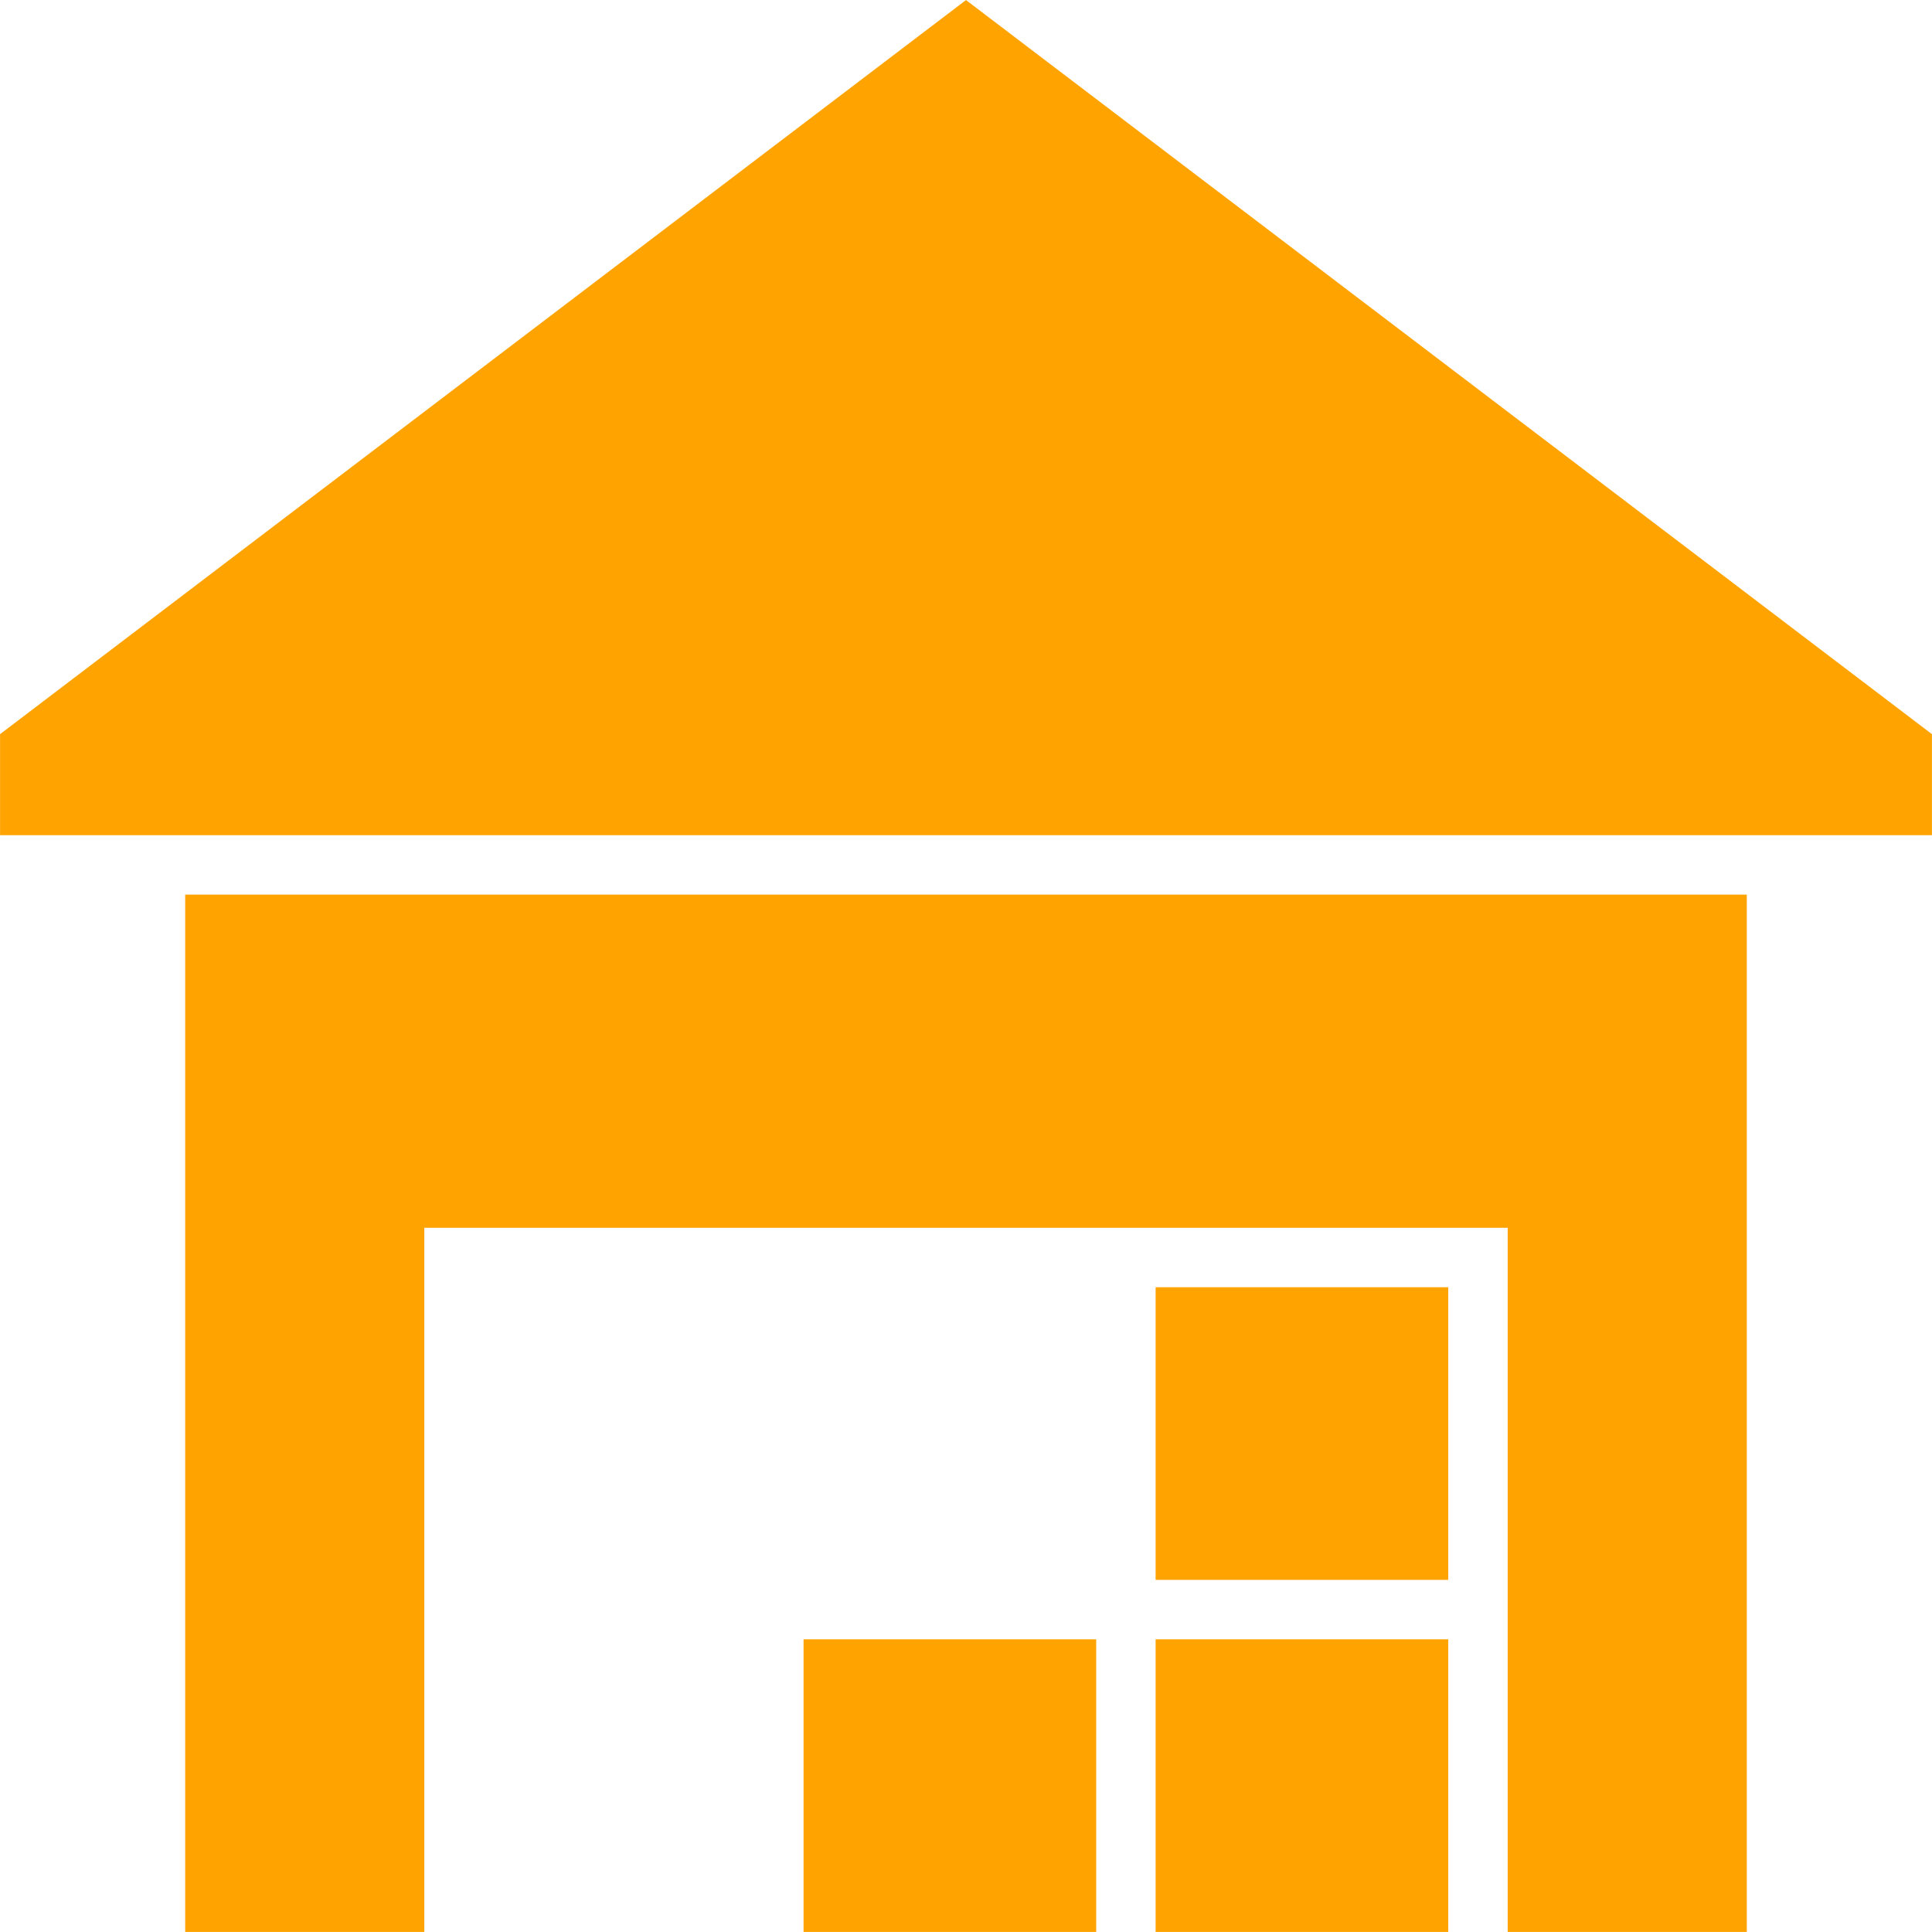
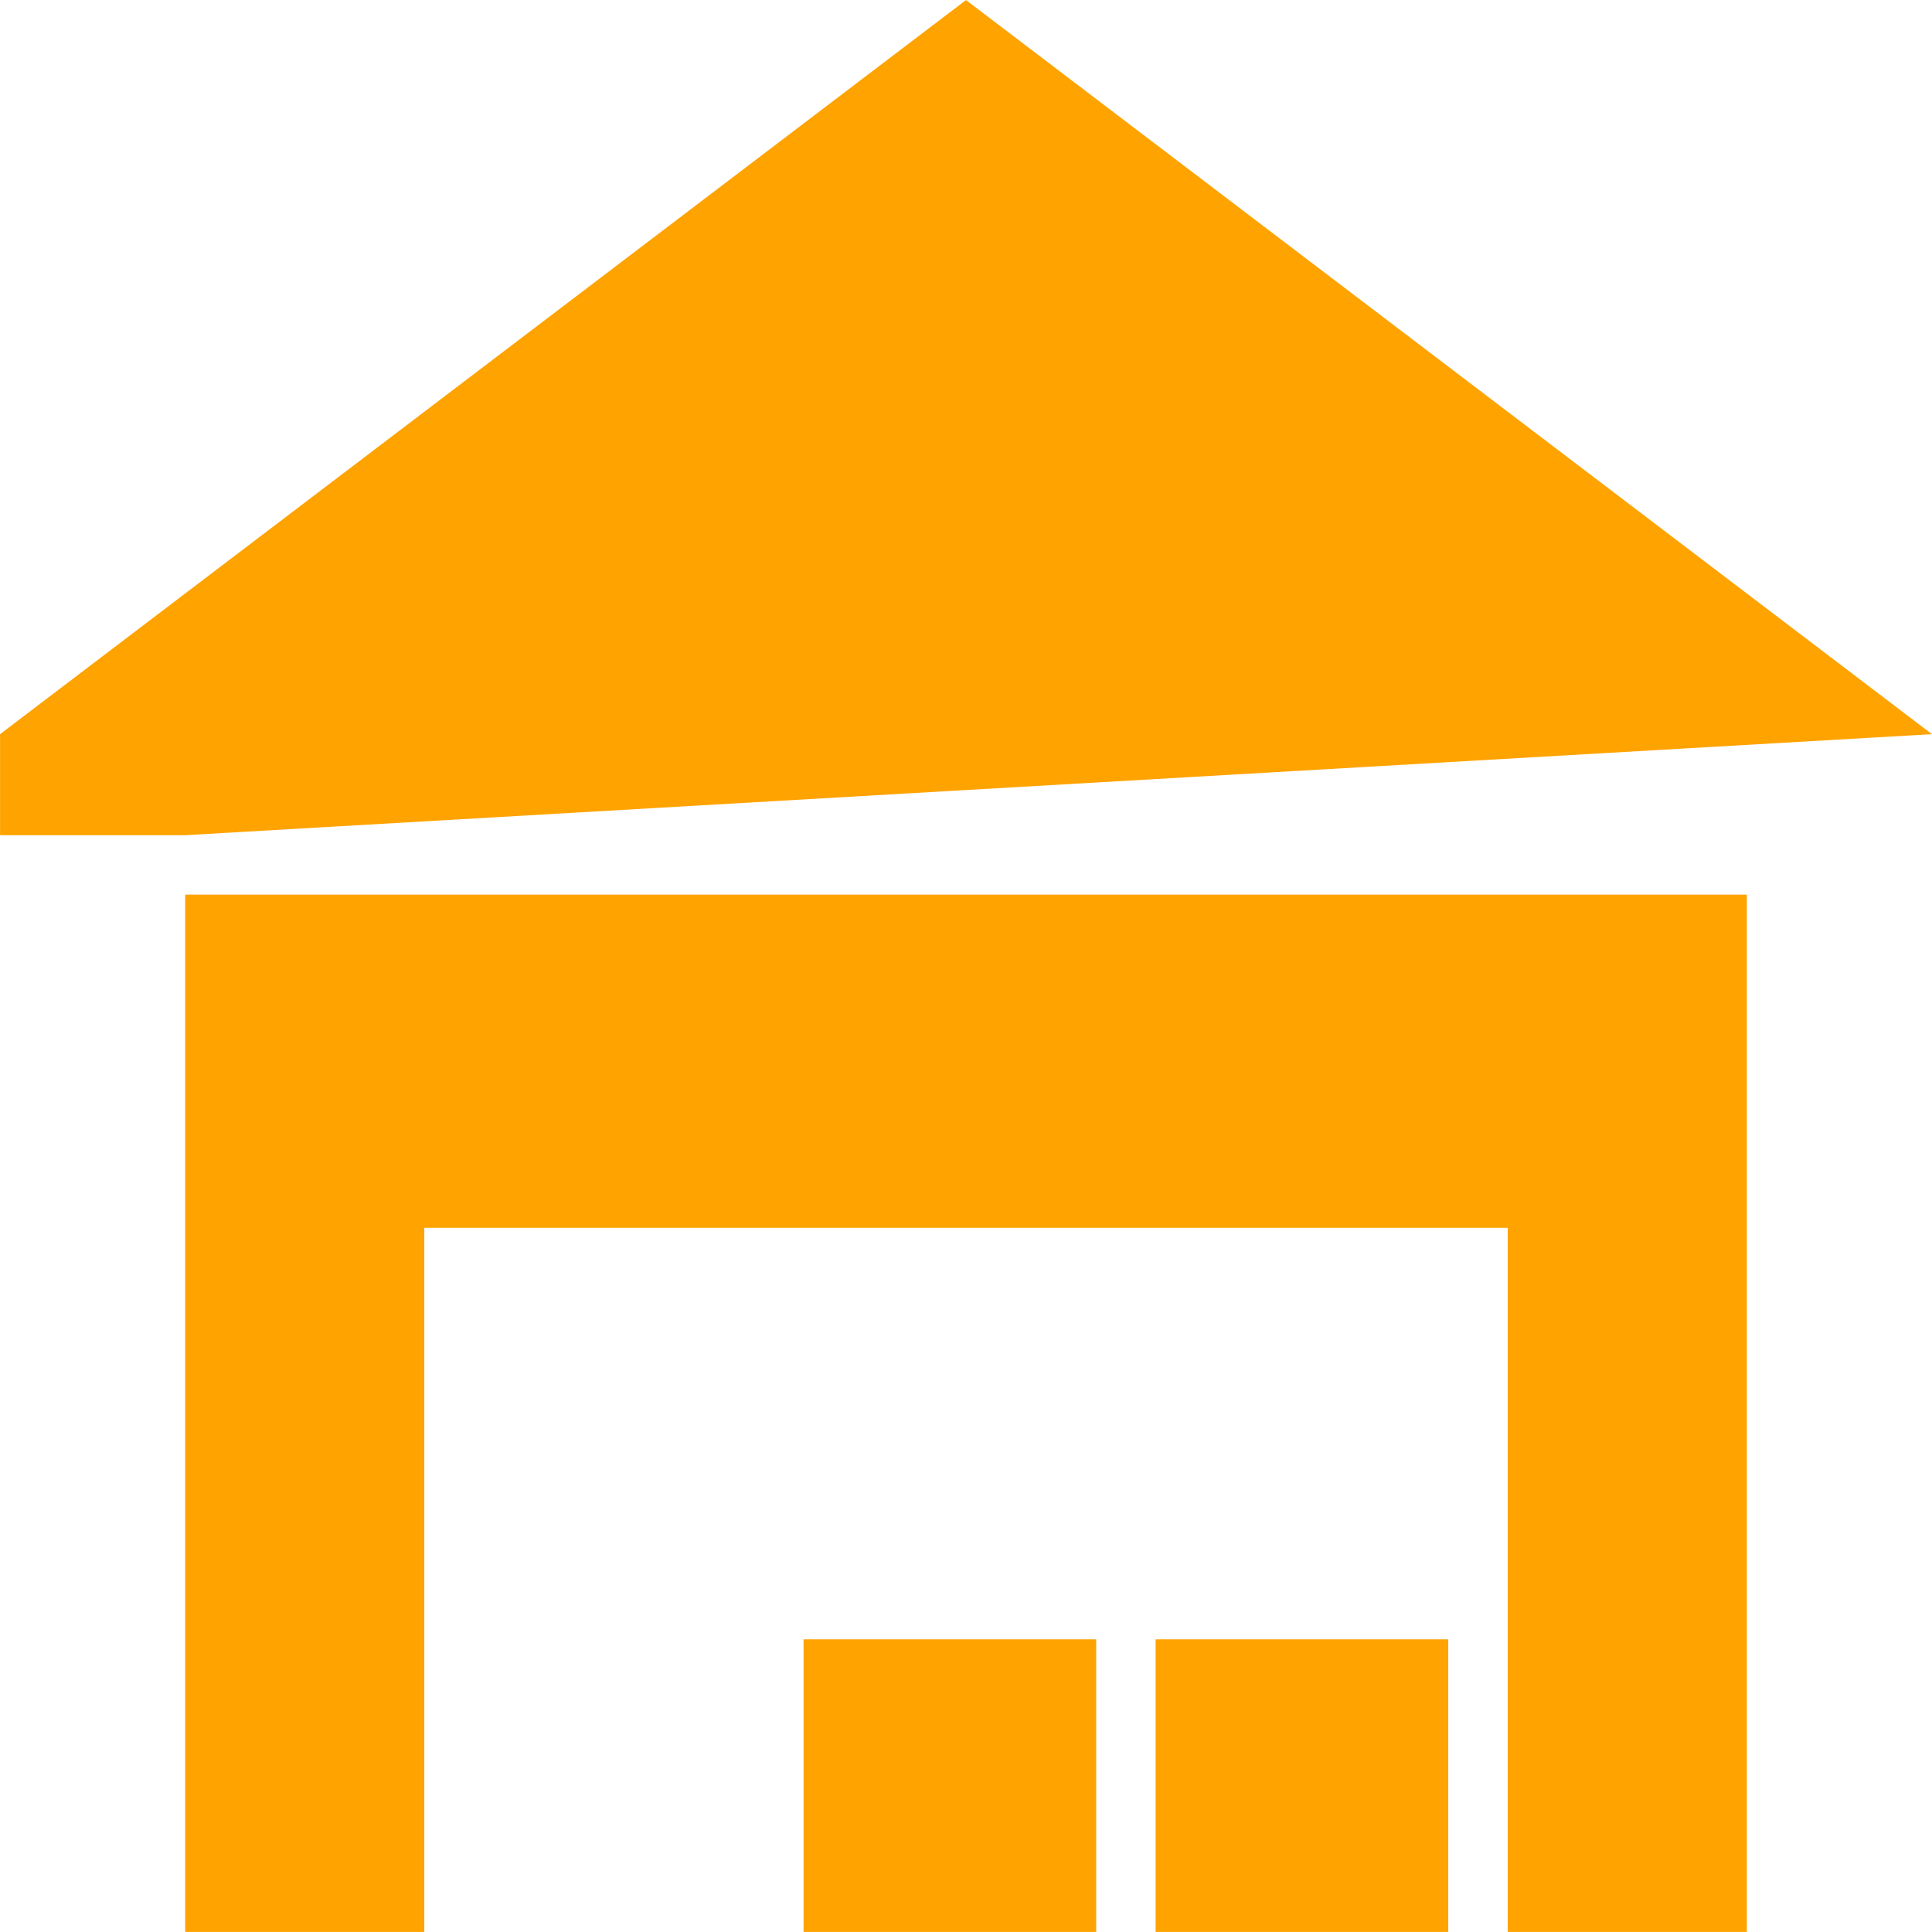
<svg xmlns="http://www.w3.org/2000/svg" width="375pt" height="375pt" viewBox="0 0 375 375">
  <g id="surface1">
    <path style=" stroke:none;fill-rule:nonzero;fill:rgb(100%,63.919%,0%);fill-opacity:1;" d="M 224.305 318.191 L 281.105 318.191 L 281.105 374.988 L 224.305 374.988 Z M 224.305 318.191 " />
-     <path style=" stroke:none;fill-rule:nonzero;fill:rgb(100%,63.919%,0%);fill-opacity:1;" d="M 224.305 249.852 L 281.105 249.852 L 281.105 306.652 L 224.305 306.652 Z M 224.305 249.852 " />
    <path style=" stroke:none;fill-rule:nonzero;fill:rgb(100%,63.919%,0%);fill-opacity:1;" d="M 155.969 318.191 L 212.77 318.191 L 212.77 374.988 L 155.969 374.988 Z M 155.969 318.191 " />
    <path style=" stroke:none;fill-rule:nonzero;fill:rgb(100%,63.919%,0%);fill-opacity:1;" d="M 339.055 374.988 L 339.055 173.648 L 35.945 173.648 L 35.945 374.988 L 82.355 374.988 L 82.355 238.316 L 292.645 238.316 L 292.645 374.988 Z M 339.055 374.988 " />
-     <path style=" stroke:none;fill-rule:nonzero;fill:rgb(100%,63.919%,0%);fill-opacity:1;" d="M 35.945 162.109 L 374.988 162.109 L 374.988 142.5 L 187.5 0.012 L 0.012 142.5 L 0.012 162.109 Z M 35.945 162.109 " />
+     <path style=" stroke:none;fill-rule:nonzero;fill:rgb(100%,63.919%,0%);fill-opacity:1;" d="M 35.945 162.109 L 374.988 142.5 L 187.5 0.012 L 0.012 142.5 L 0.012 162.109 Z M 35.945 162.109 " />
  </g>
</svg>